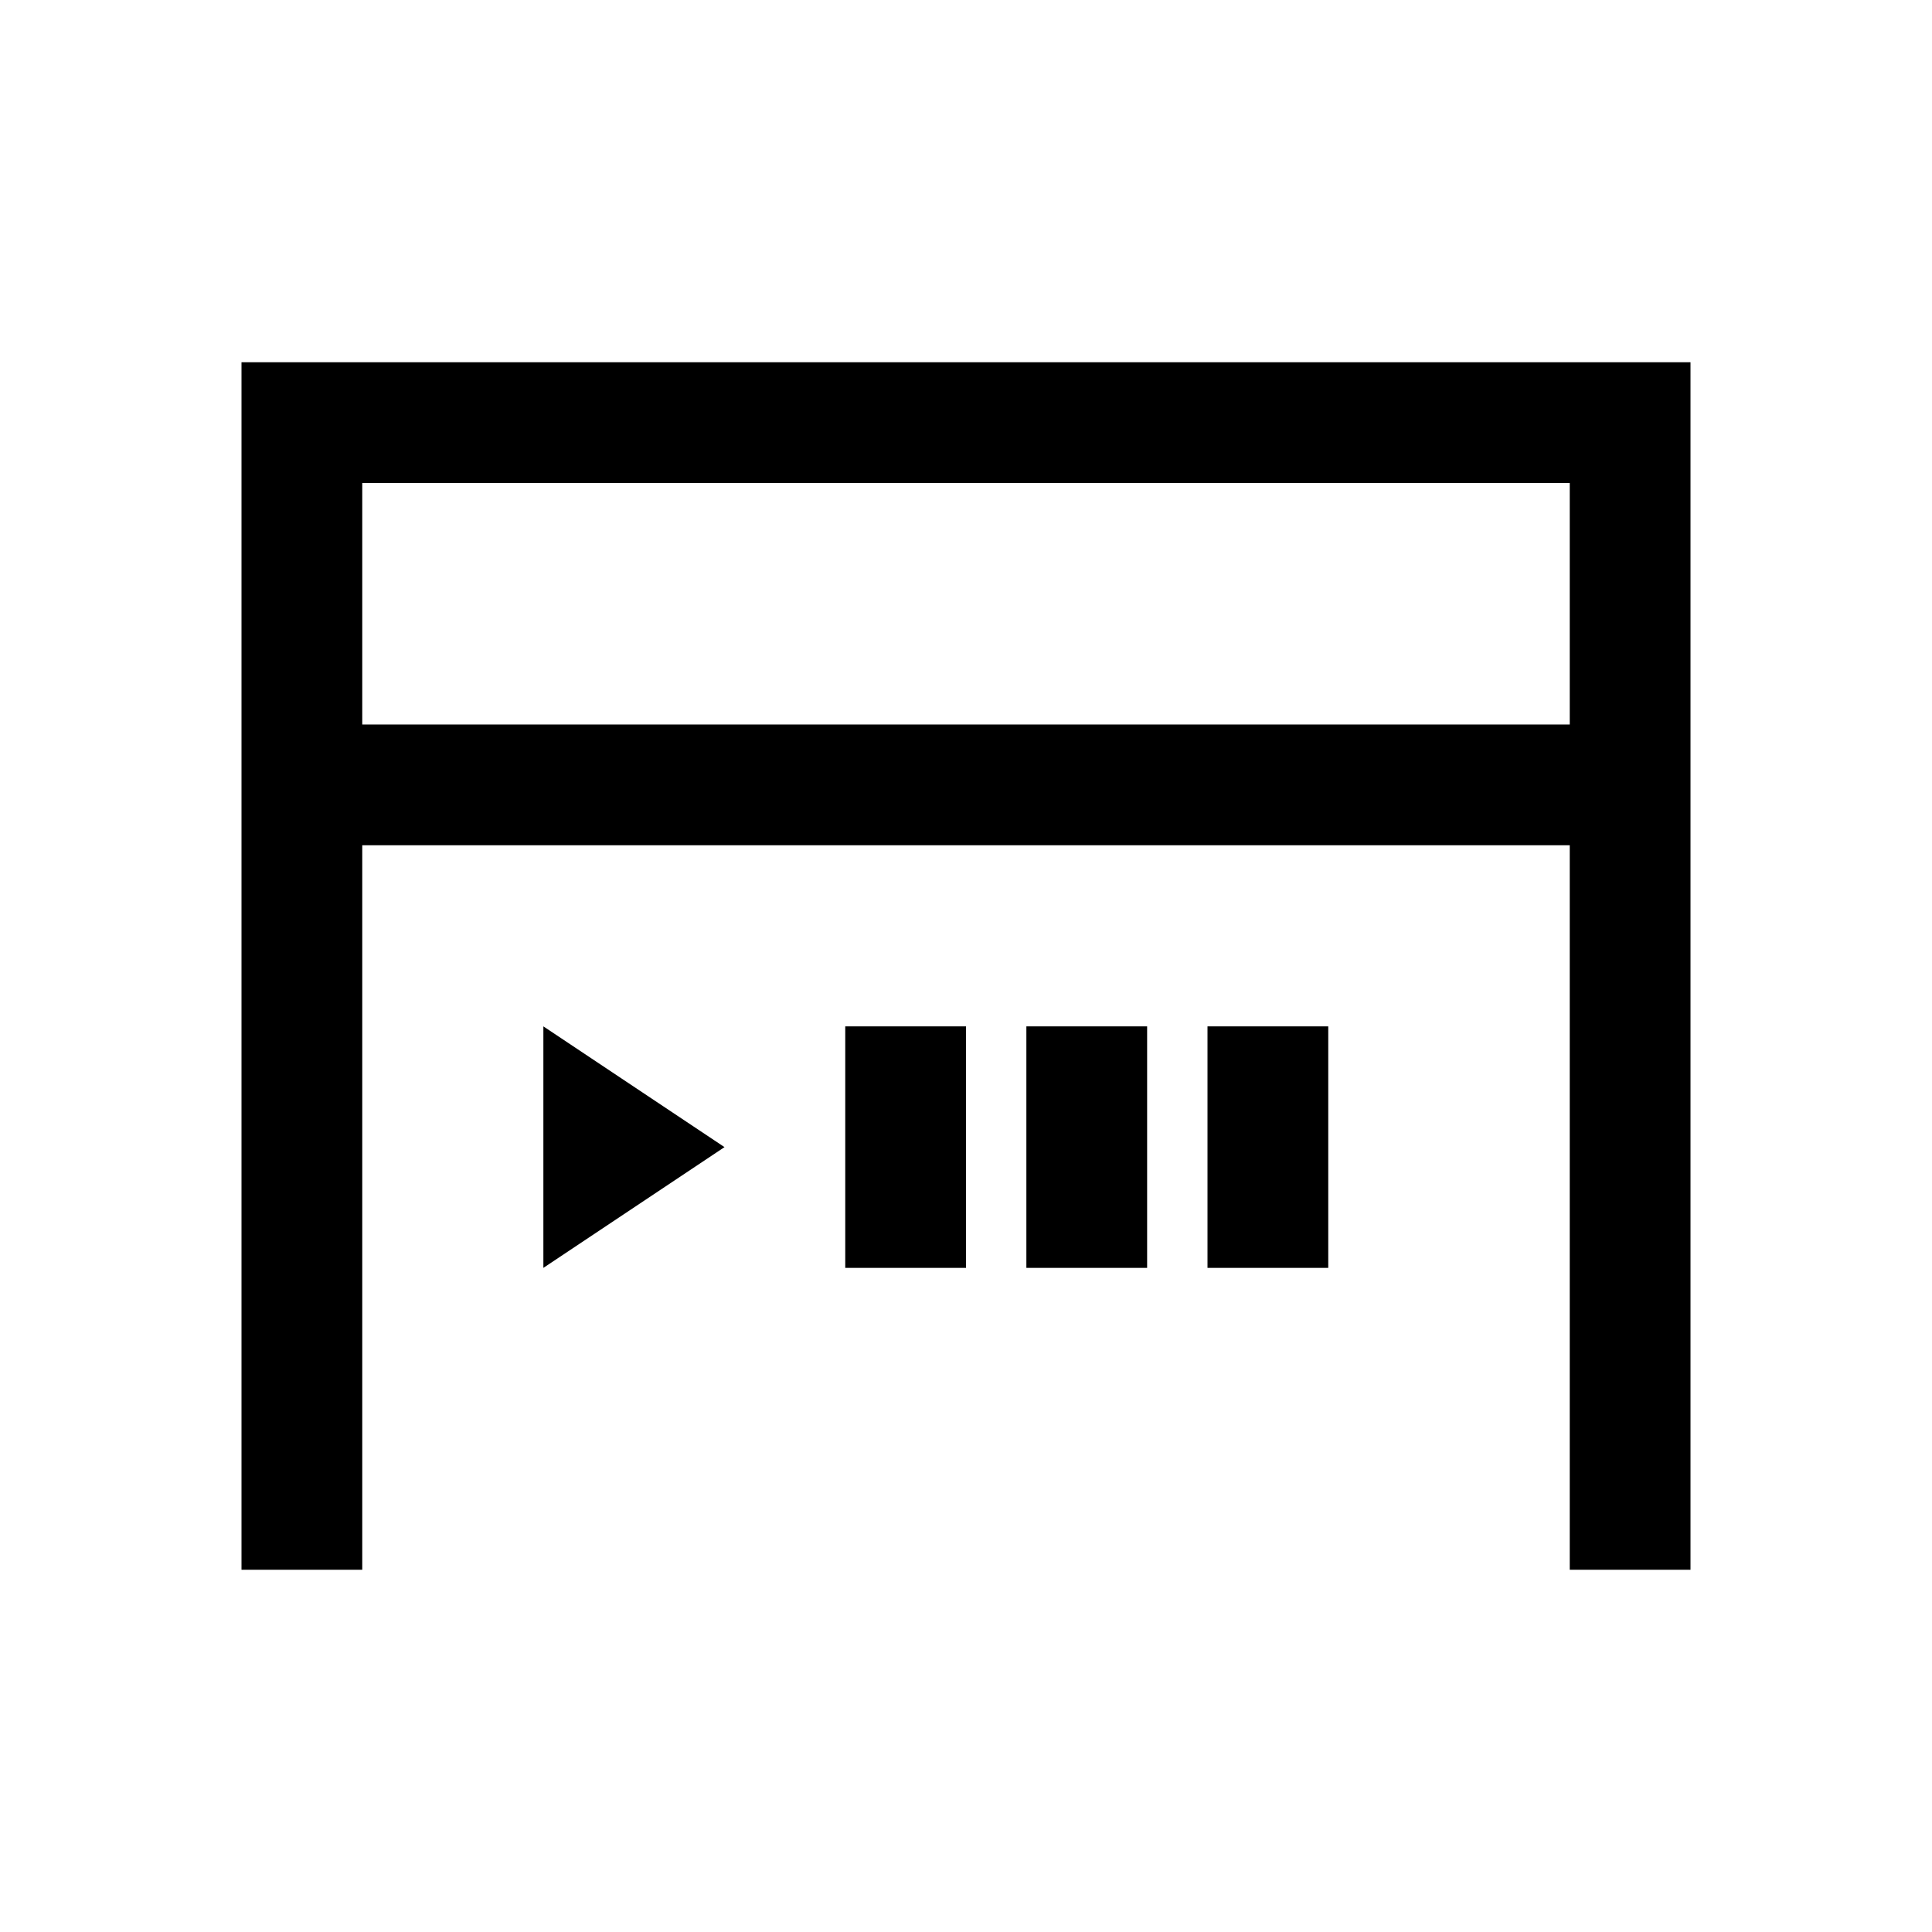
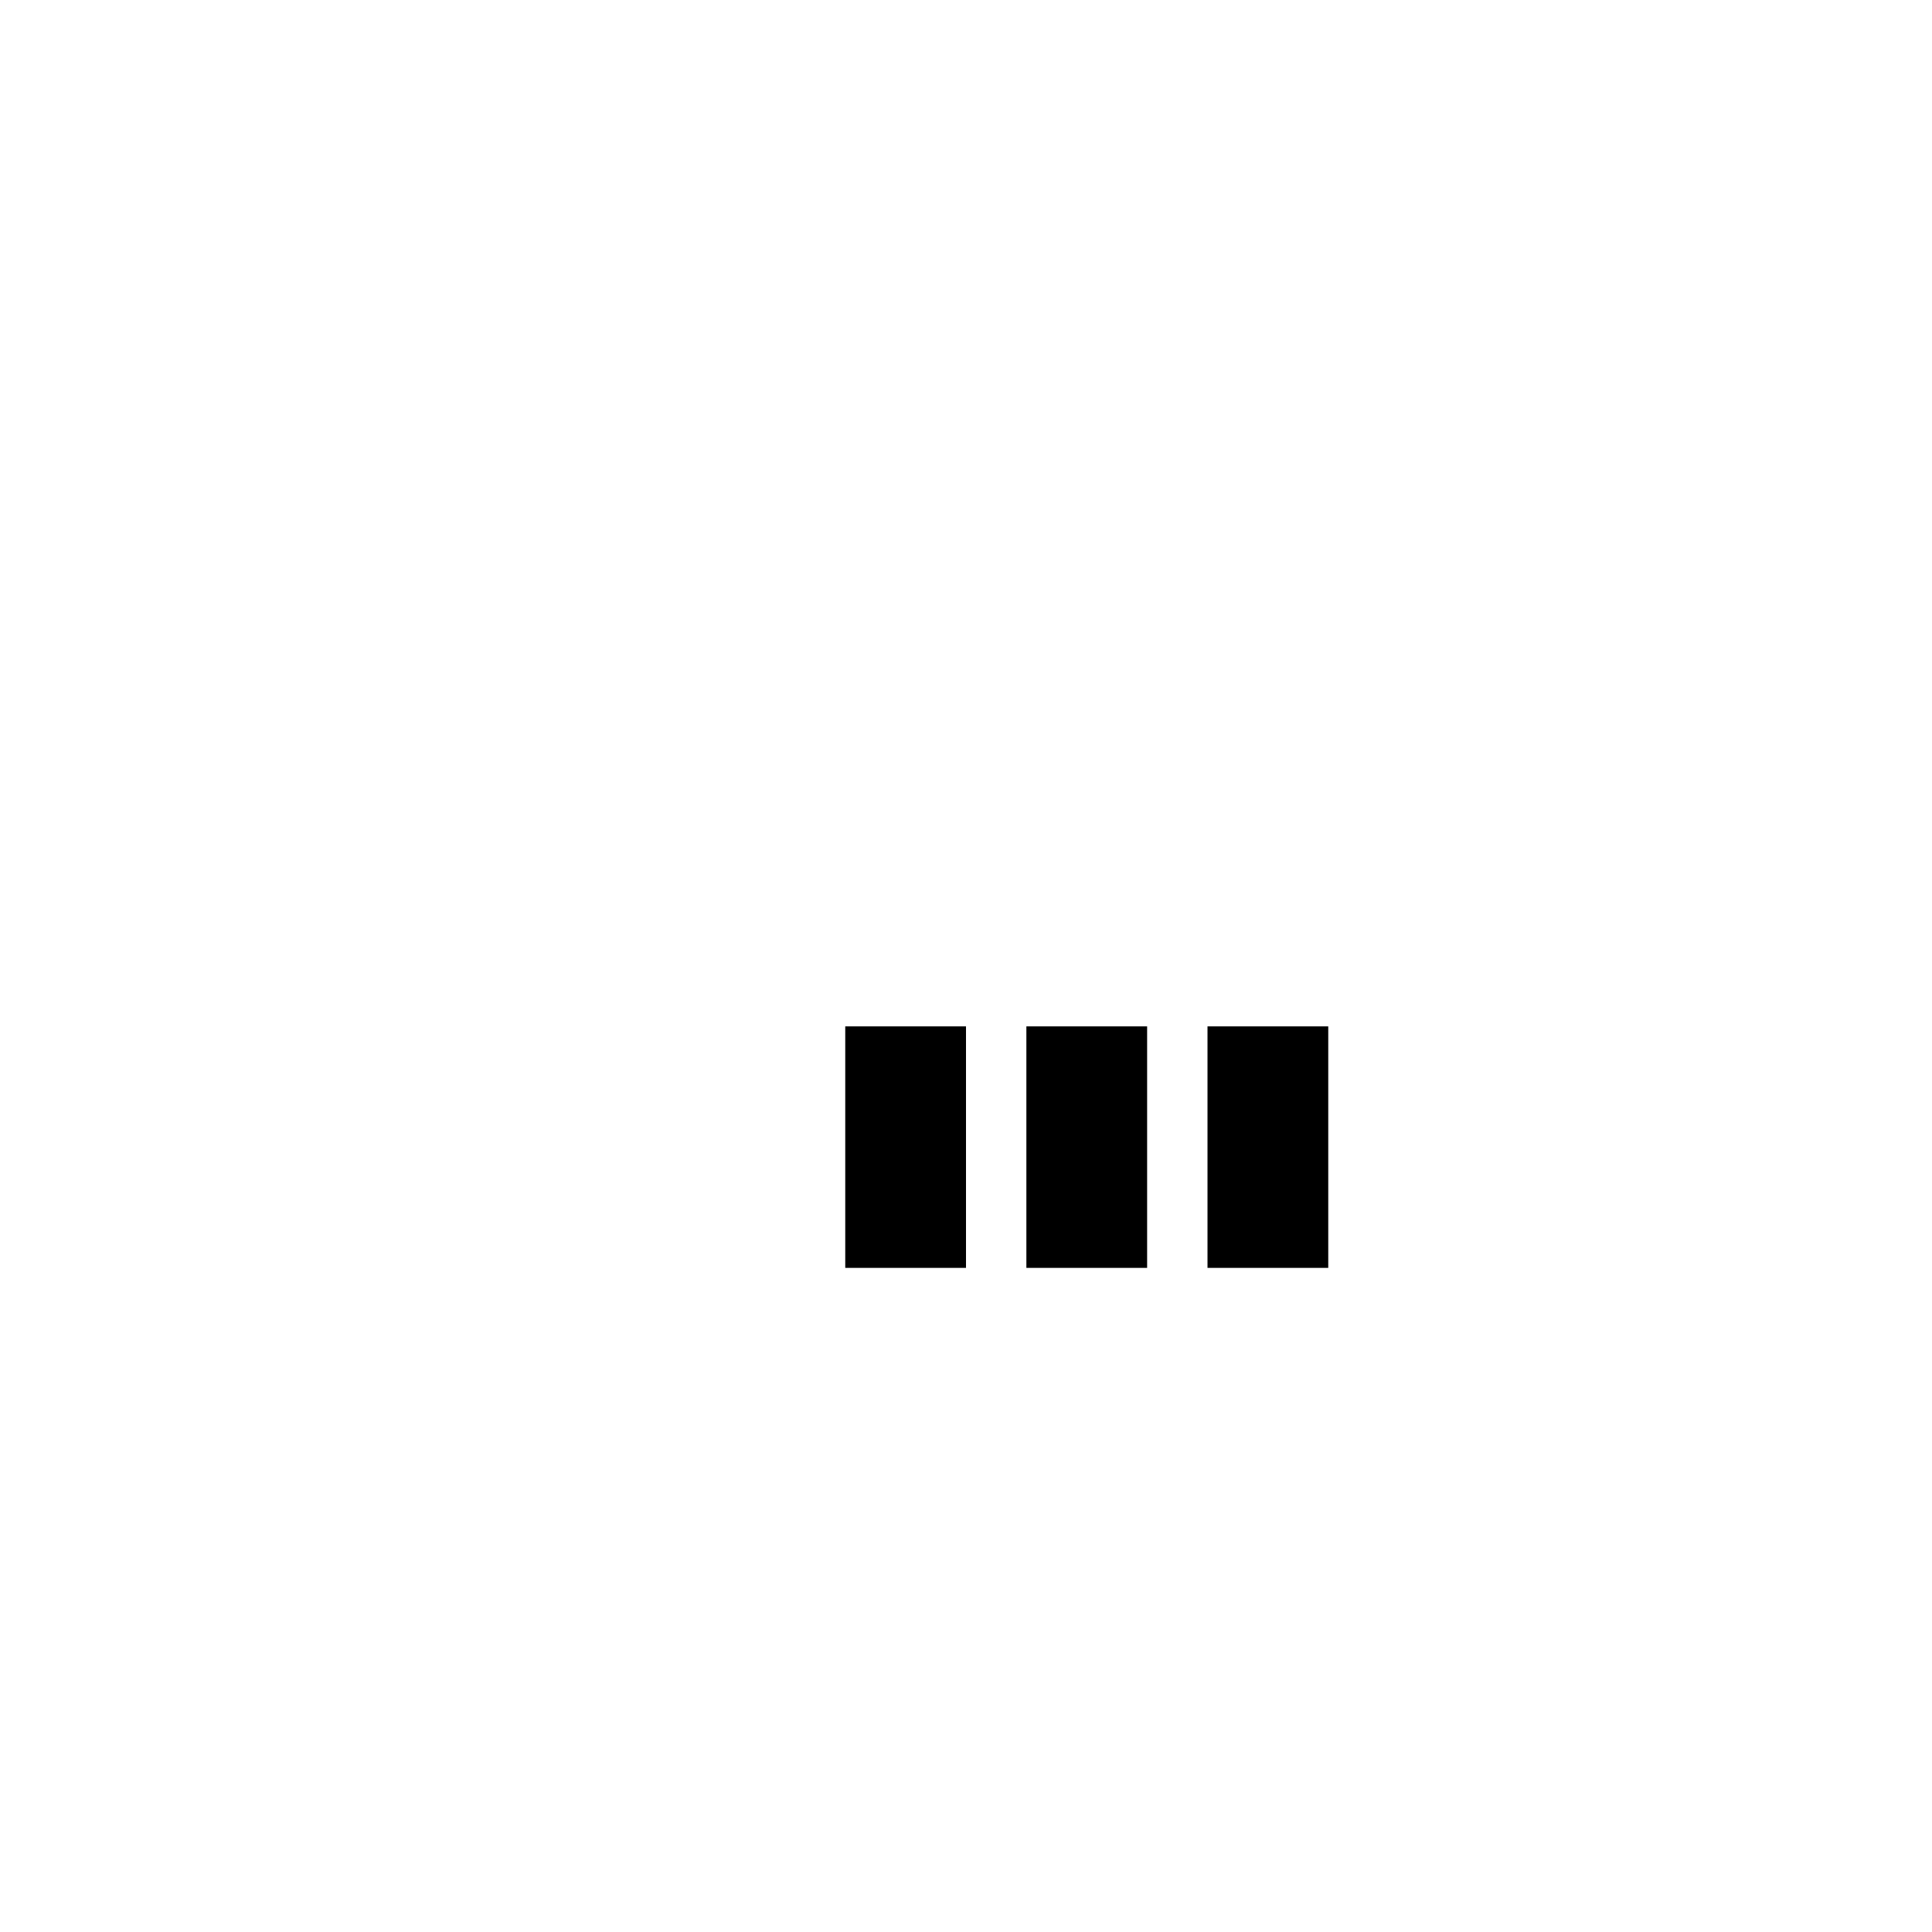
<svg xmlns="http://www.w3.org/2000/svg" viewBox="0 0 32 32">
  <style>
    path { fill: #000; }
    @media (prefers-color-scheme: dark) {
      path { fill: #FFF; }
    }
  </style>
-   <path d="M4 6v20h24V6H4zm2 2h20v4H6V8zm0 6h20v12H6V14z" />
-   <path d="M9 17l3 2-3 2v-4z" />
  <path d="M14 17h2v4h-2zm3 0h2v4h-2zm3 0h2v4h-2z" />
</svg>